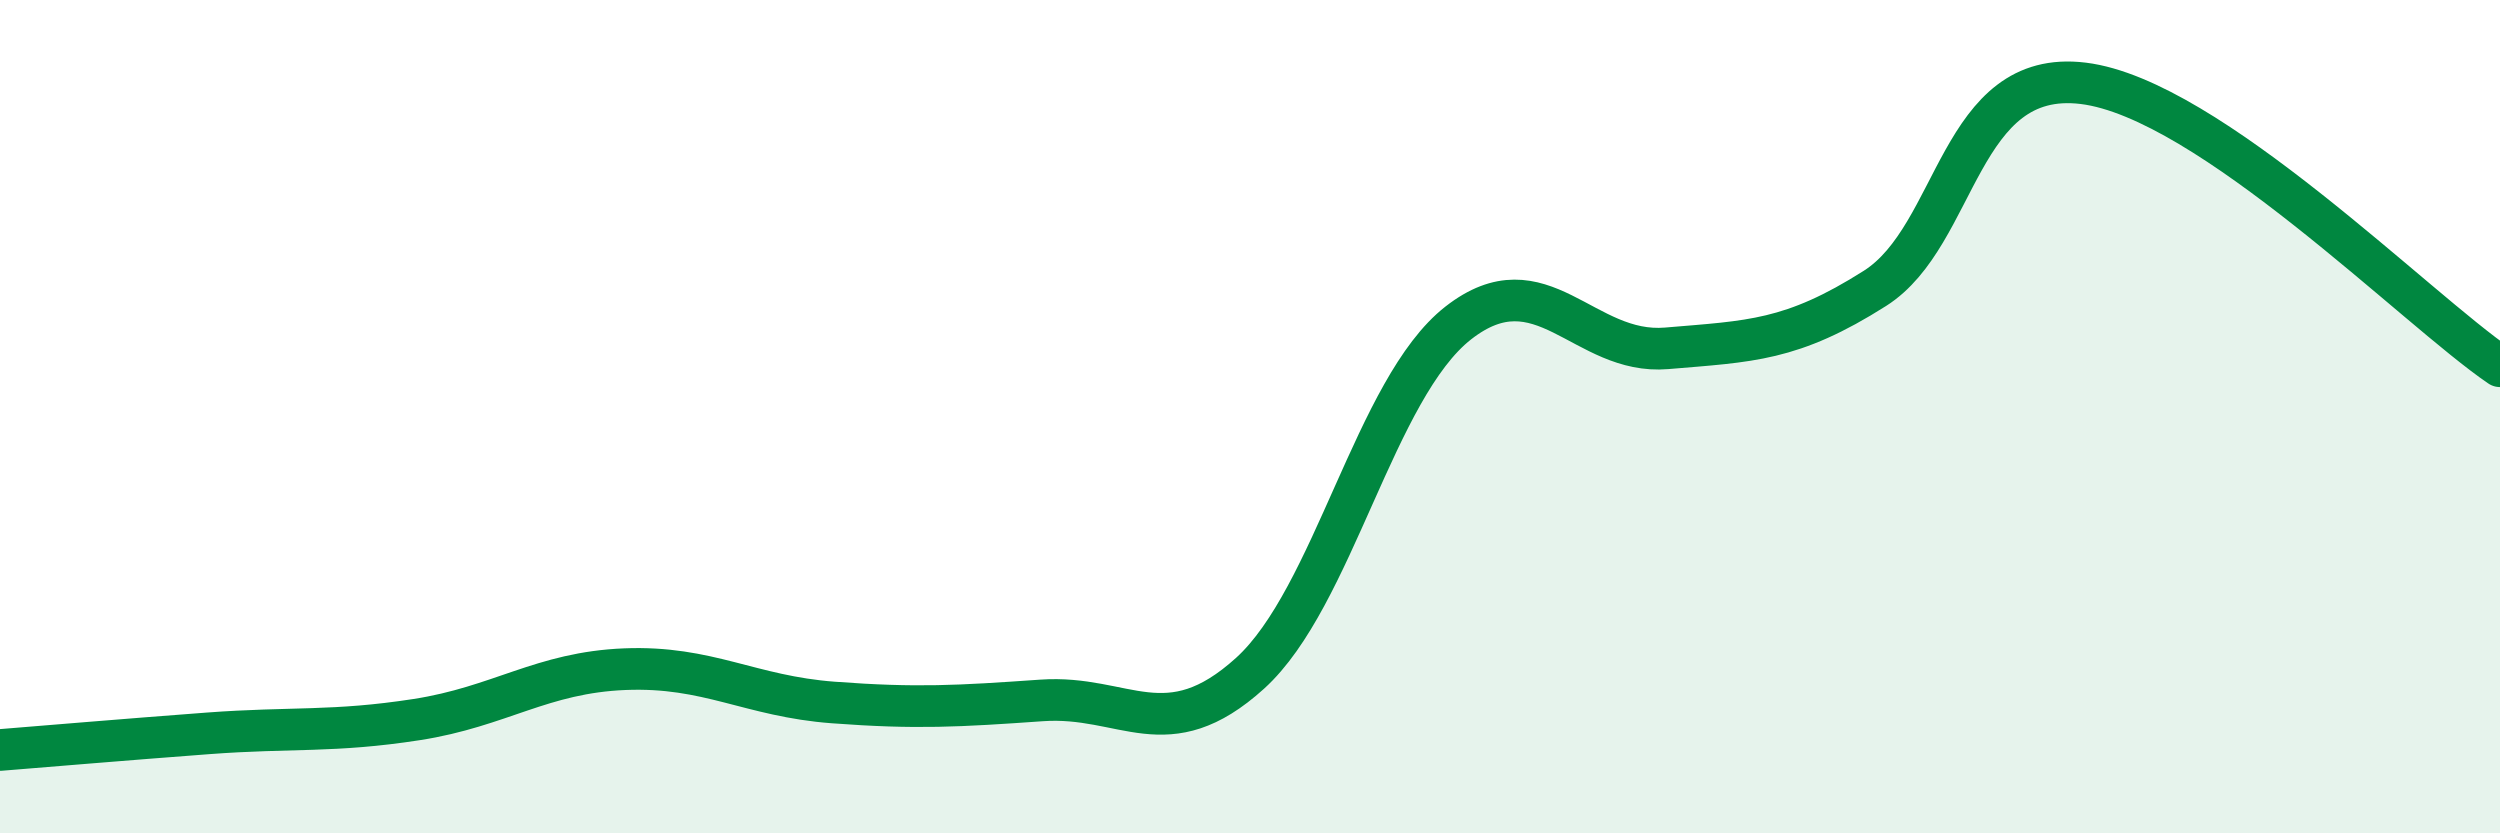
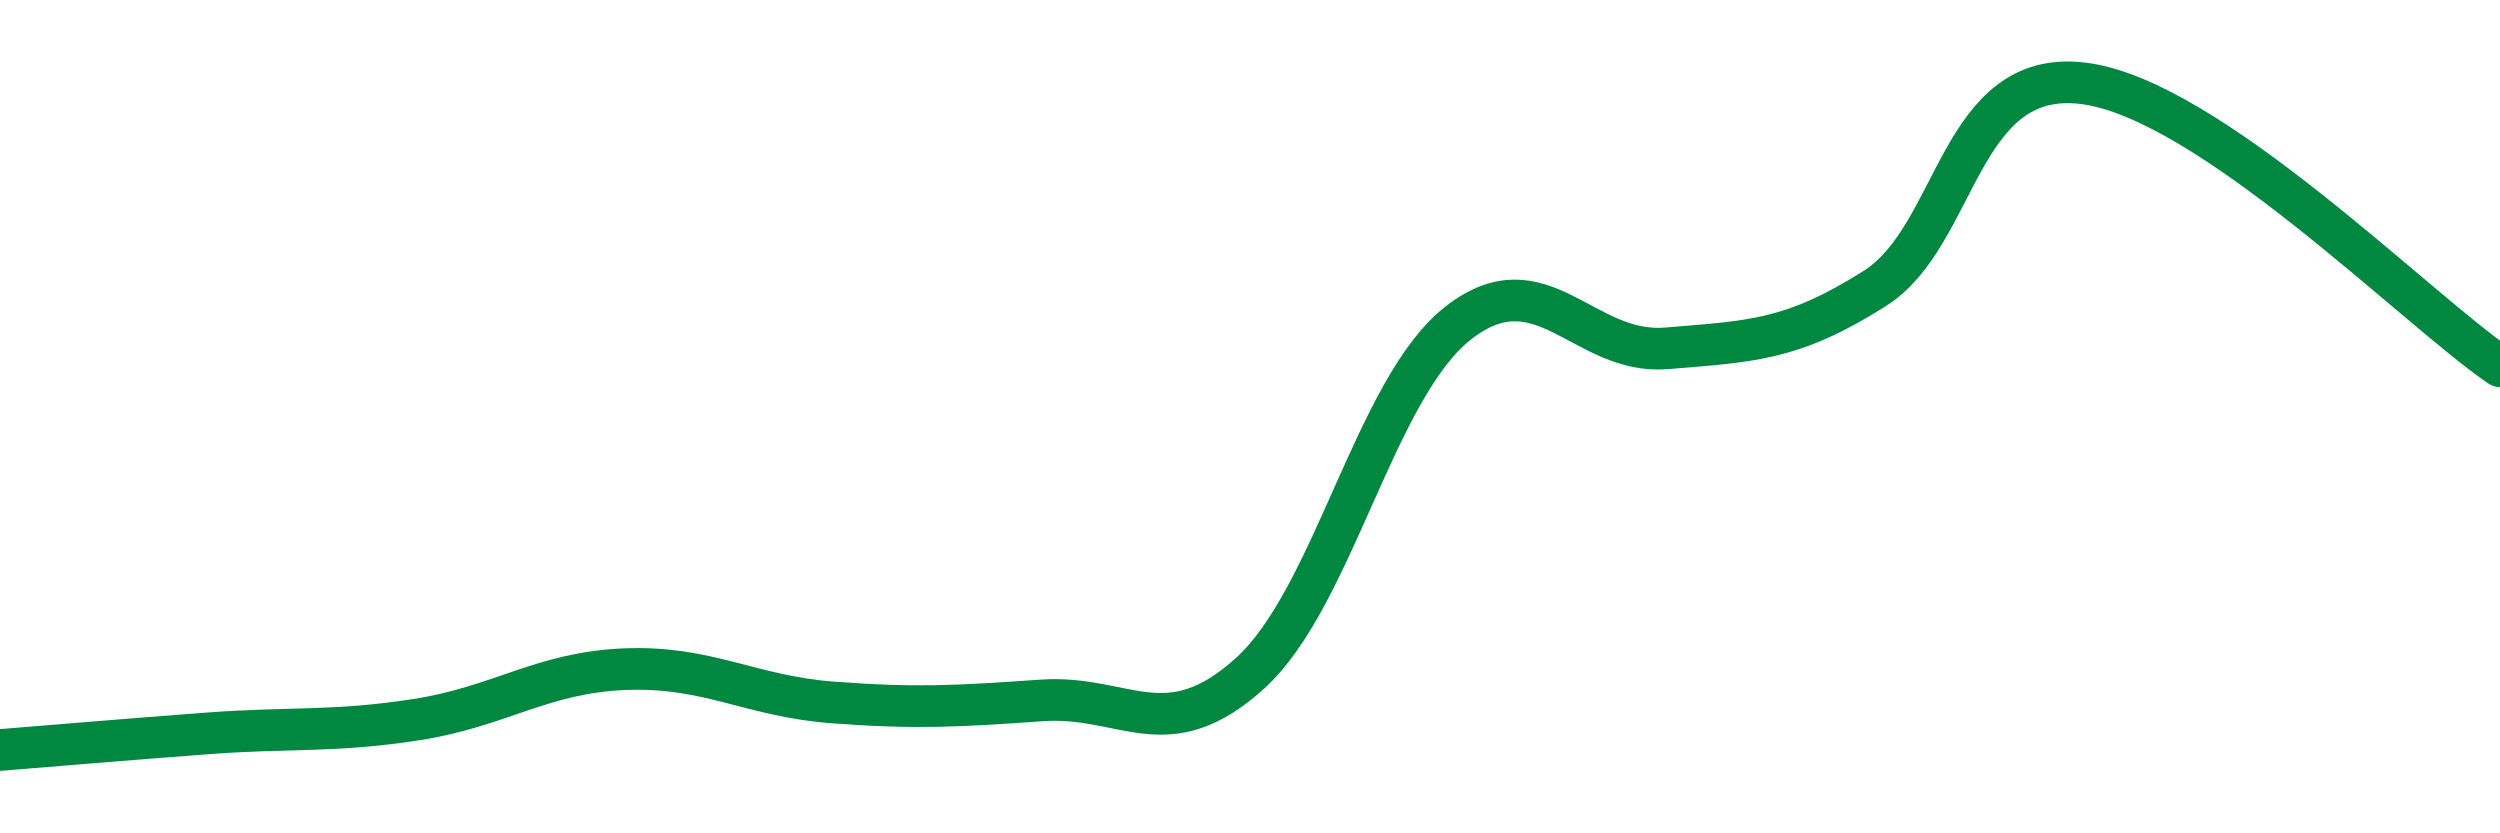
<svg xmlns="http://www.w3.org/2000/svg" width="60" height="20" viewBox="0 0 60 20">
-   <path d="M 0,18 C 1,17.92 3,17.75 5,17.6 C 7,17.45 8,17.58 10,17.27 C 12,16.96 13,16.14 15,16.06 C 17,15.98 18,16.71 20,16.86 C 22,17.01 23,16.95 25,16.81 C 27,16.67 28,17.97 30,16.16 C 32,14.35 33,9.31 35,7.75 C 37,6.19 38,8.53 40,8.36 C 42,8.19 43,8.19 45,6.92 C 47,5.65 47,1.63 50,2 C 53,2.37 58,7.43 60,8.79L60 20L0 20Z" fill="#008740" opacity="0.1" stroke-linecap="round" stroke-linejoin="round" />
  <path d="M 0,18 C 1,17.92 3,17.75 5,17.6 C 7,17.45 8,17.58 10,17.27 C 12,16.96 13,16.14 15,16.06 C 17,15.98 18,16.71 20,16.86 C 22,17.01 23,16.95 25,16.81 C 27,16.67 28,17.97 30,16.16 C 32,14.35 33,9.31 35,7.75 C 37,6.19 38,8.53 40,8.36 C 42,8.19 43,8.19 45,6.92 C 47,5.65 47,1.63 50,2 C 53,2.37 58,7.43 60,8.79" stroke="#008740" stroke-width="1" fill="none" stroke-linecap="round" stroke-linejoin="round" />
</svg>